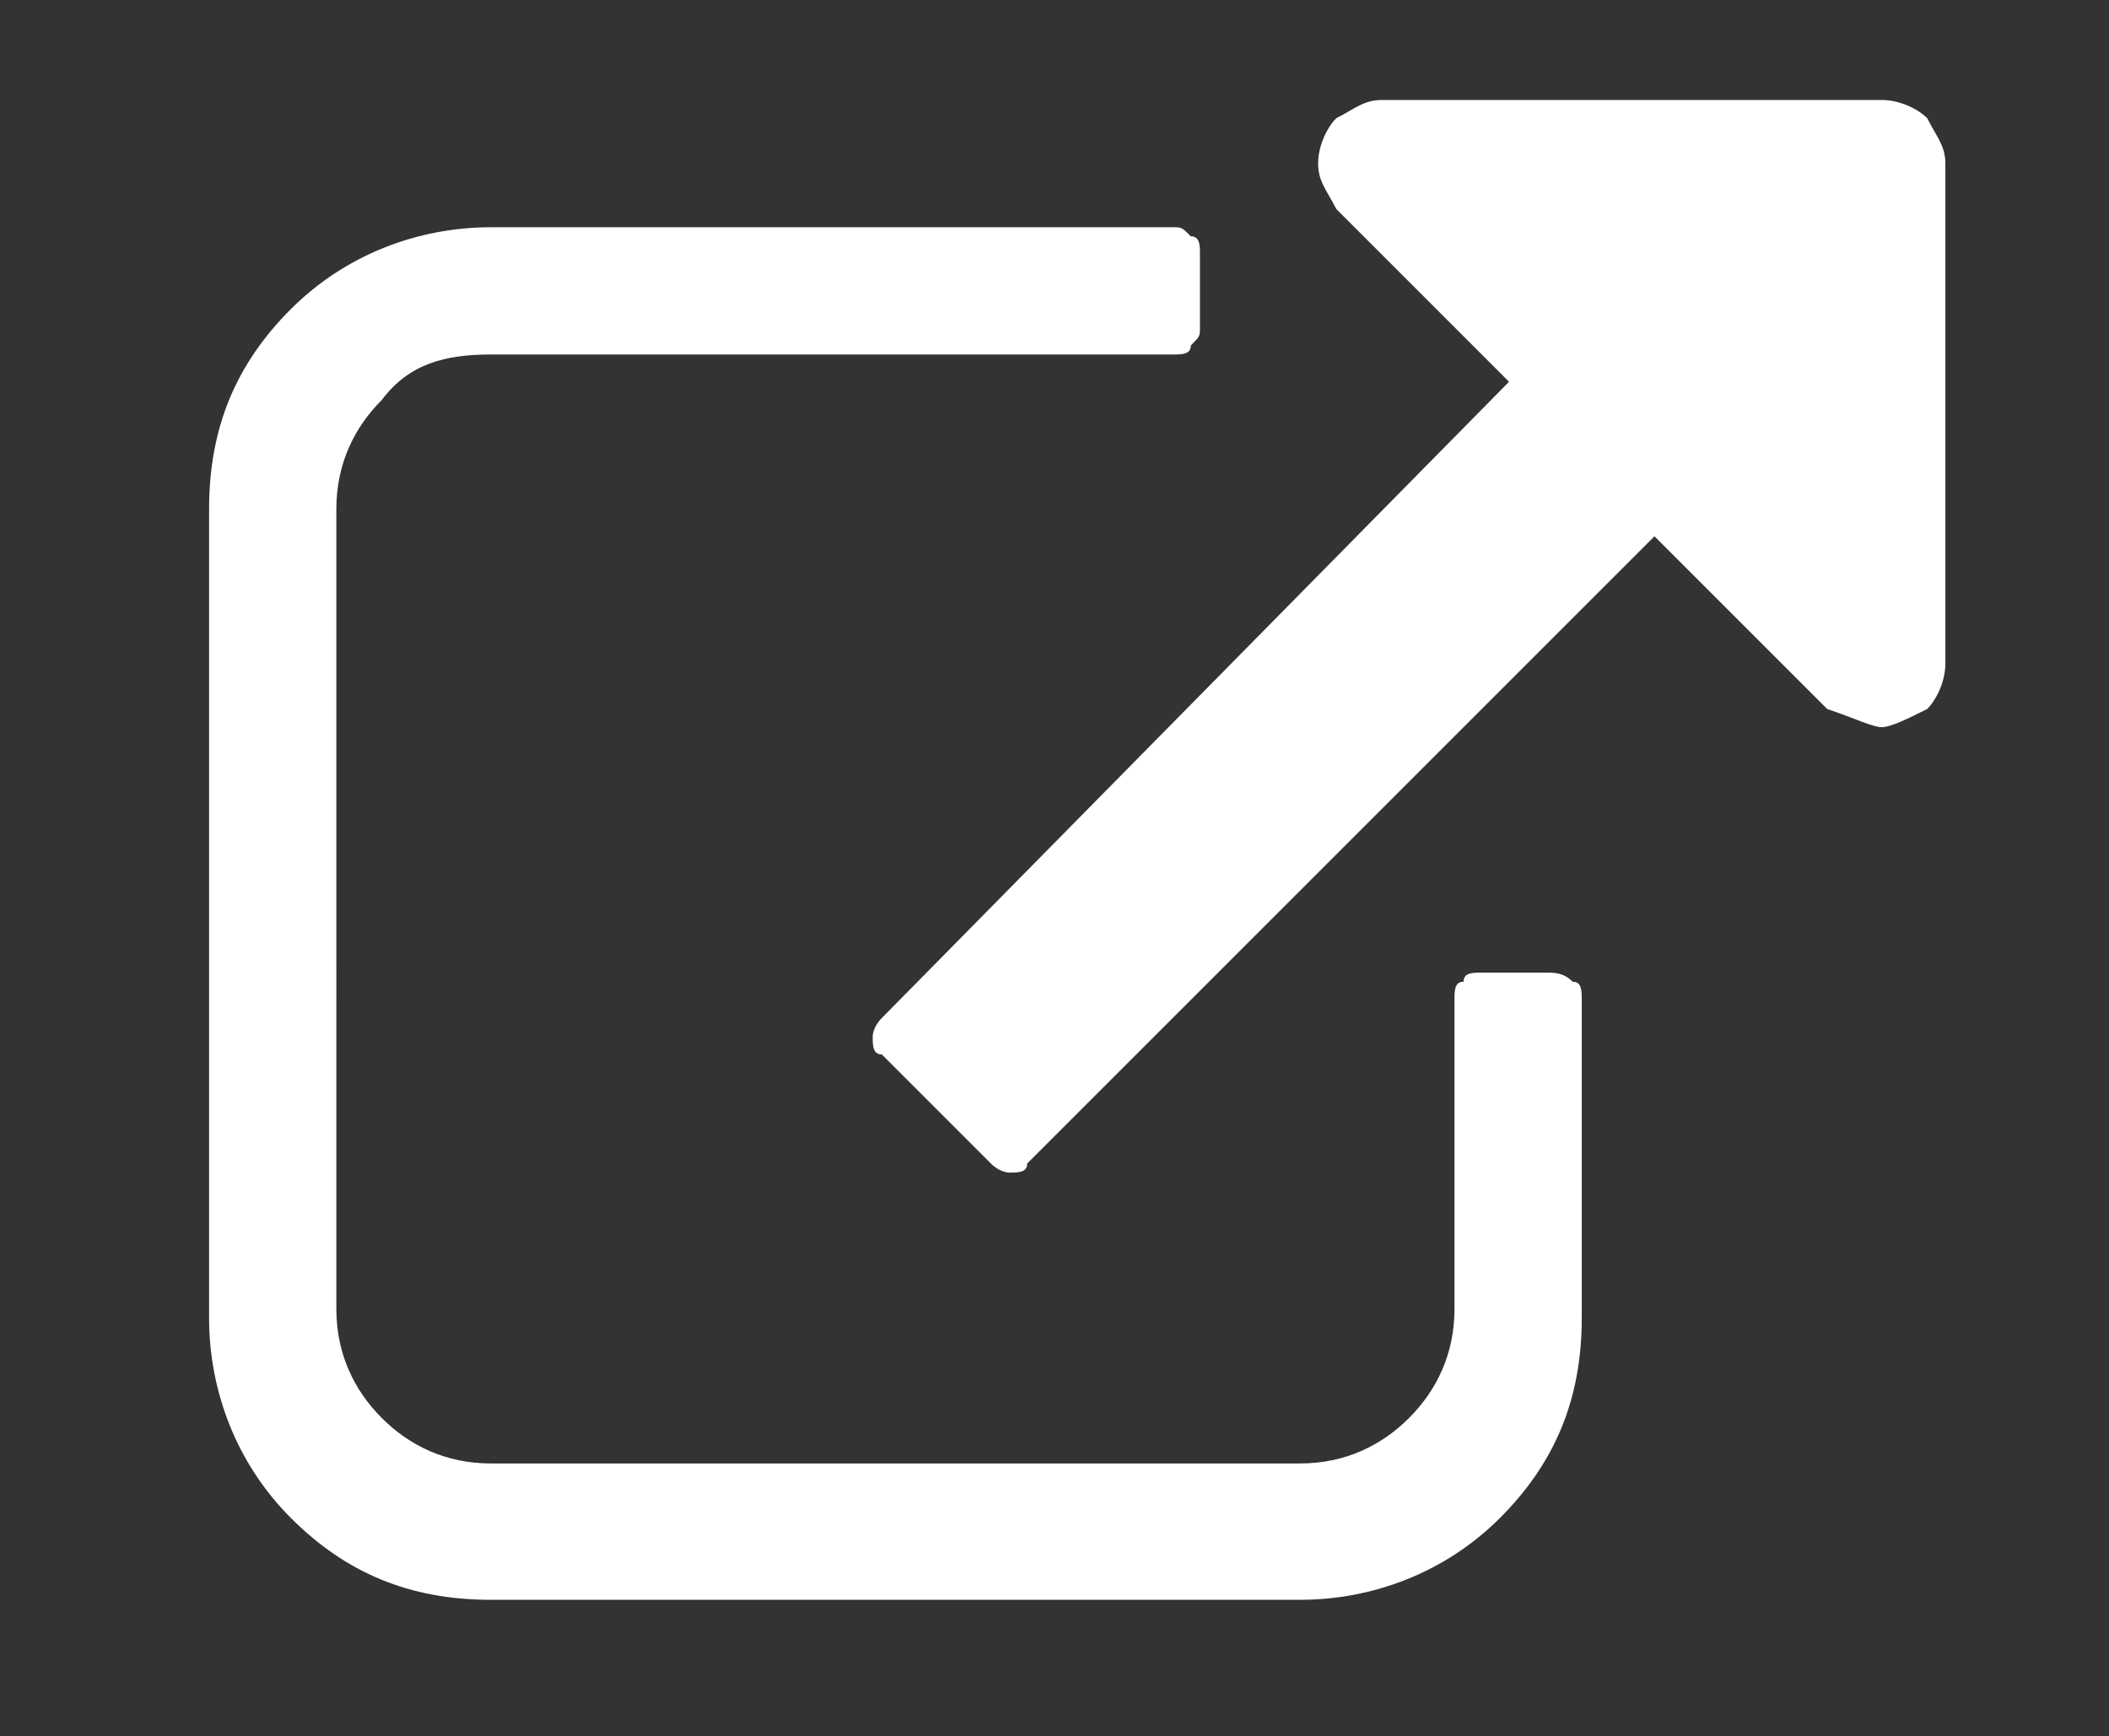
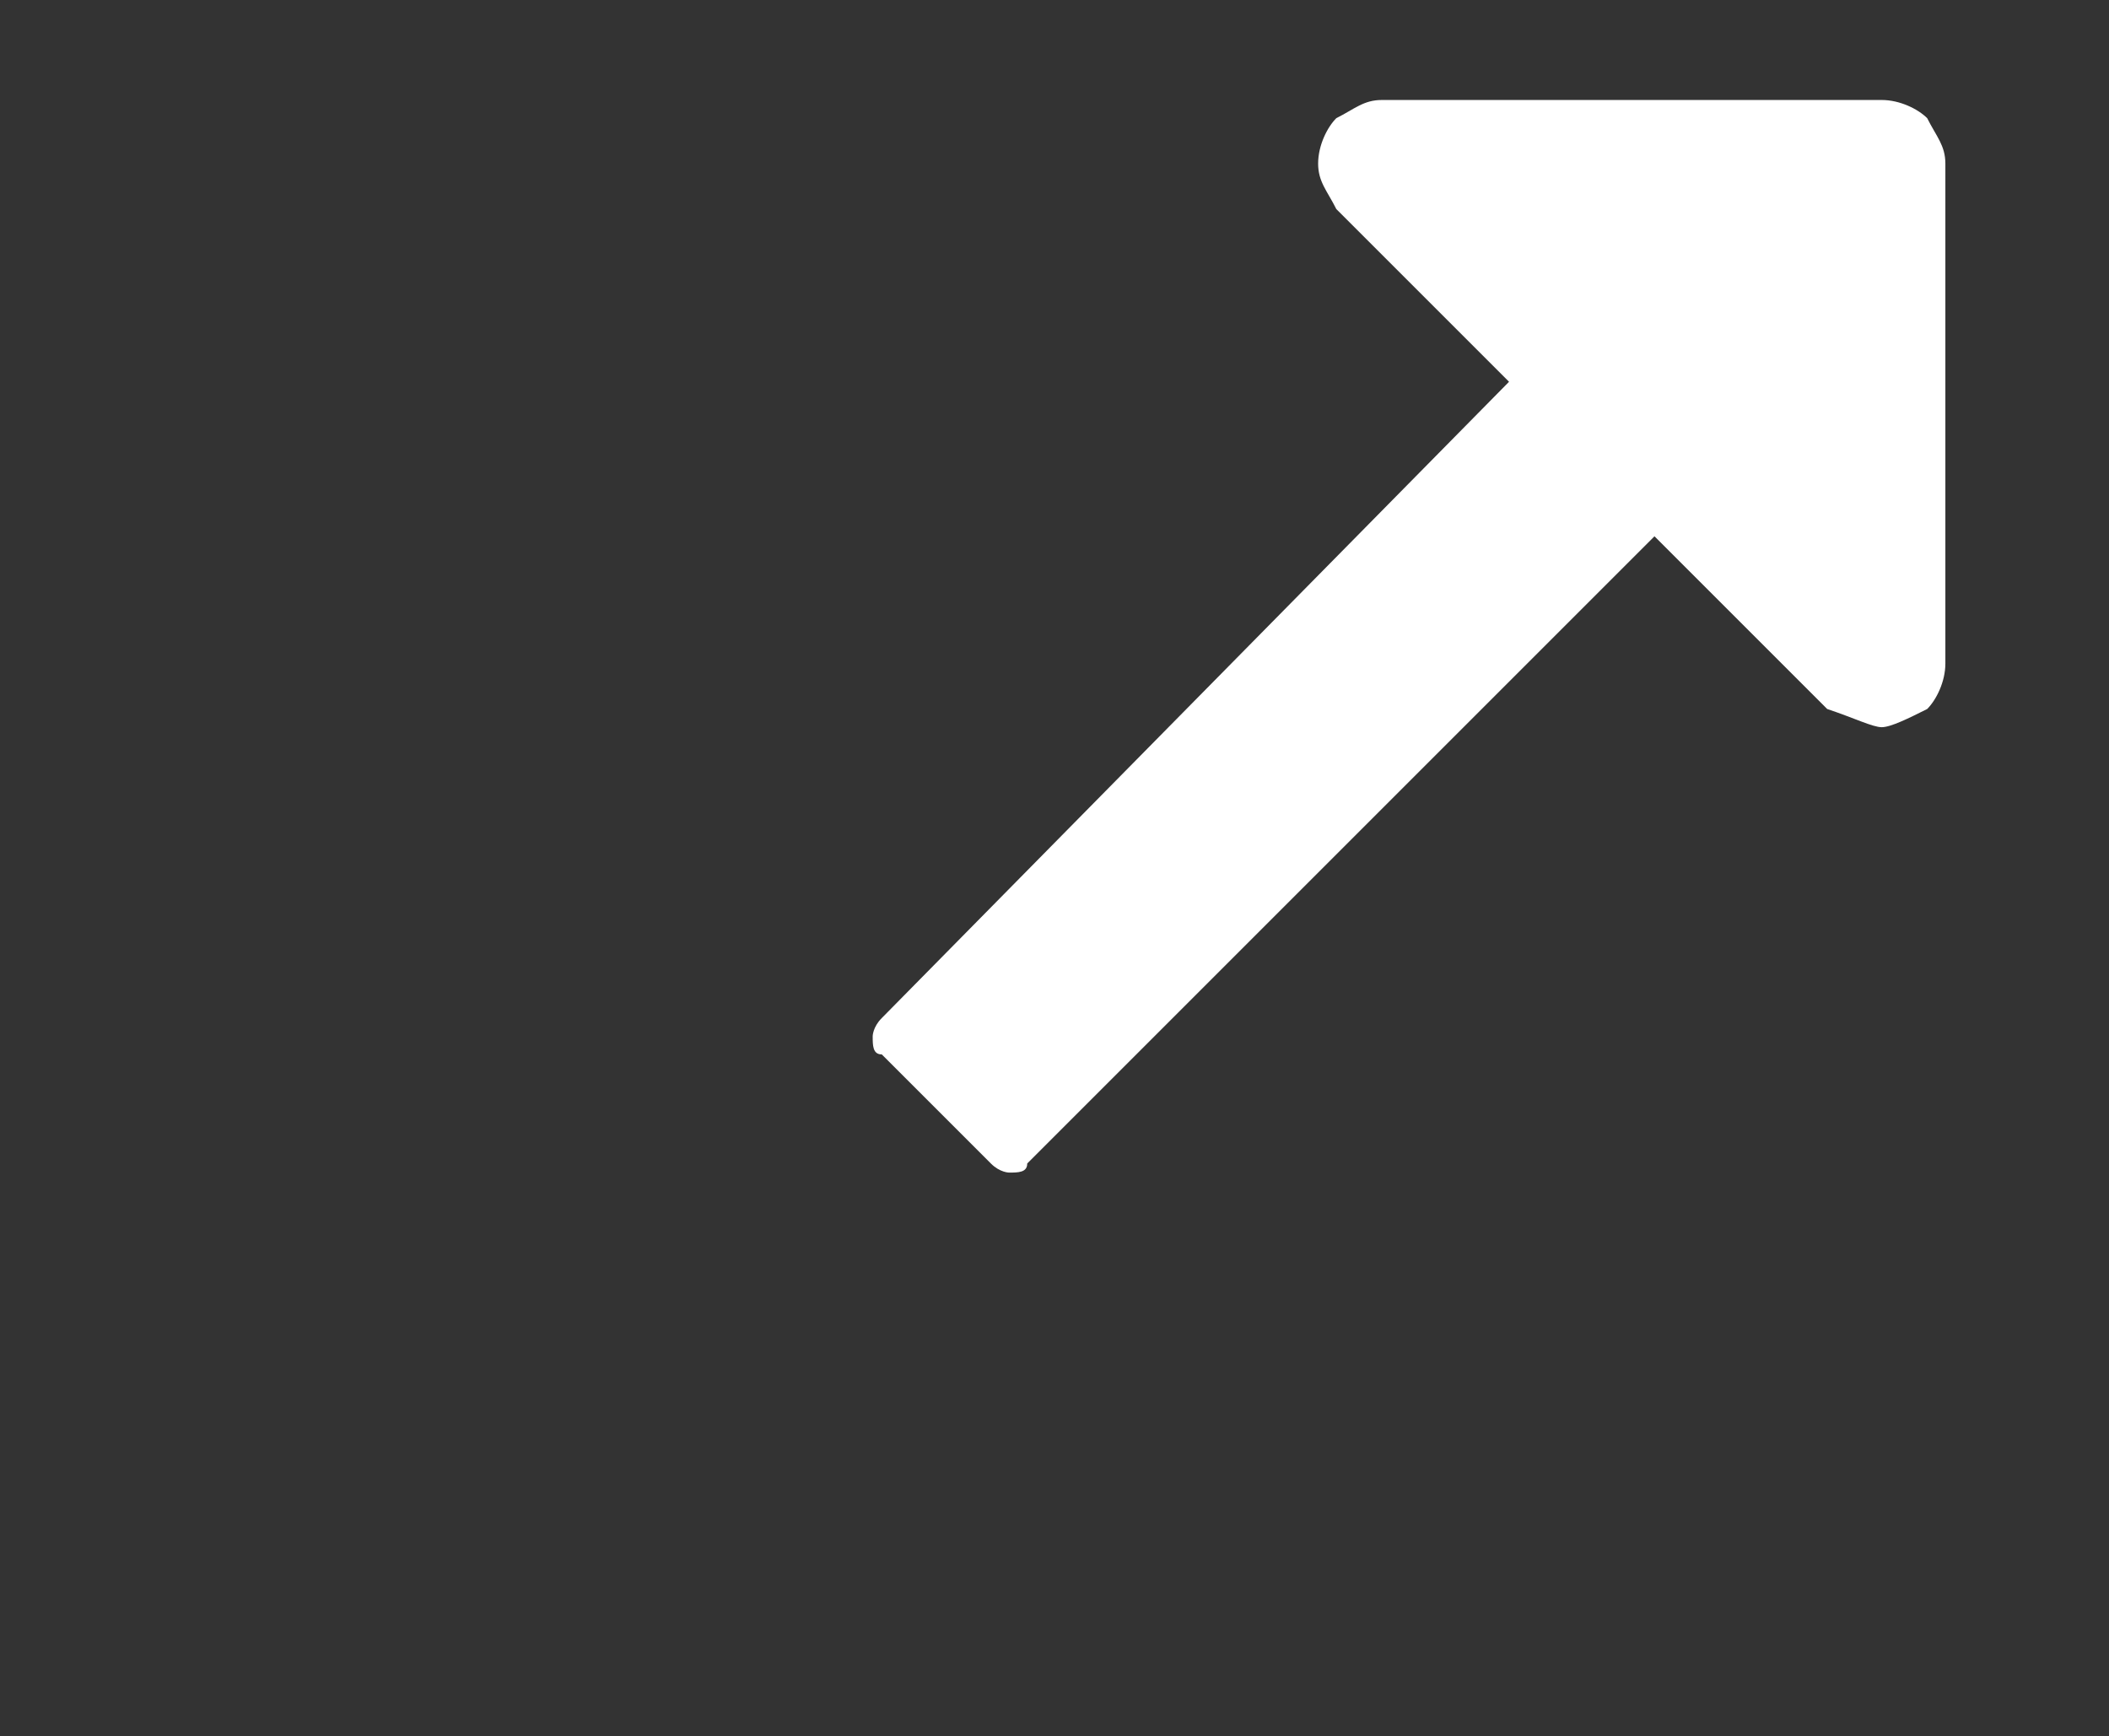
<svg xmlns="http://www.w3.org/2000/svg" version="1.1" id="レイヤー_1" x="0px" y="0px" viewBox="0 0 23.2 19.1" style="enable-background:new 0 0 23.2 19.1;" xml:space="preserve">
  <rect x="0" y="0" width="23.2" height="19.1" fill="#333333" stroke="none" />
  <style type="text/css">
	.st0{fill:#FFFFFF;}
</style>
  <g>
    <g>
-       <path class="st0" d="M17,10.7h-0.7c-0.1,0-0.2,0-0.2,0.1C16,10.8,16,10.9,16,11v3.4c0,0.5-0.2,0.9-0.5,1.2    c-0.3,0.3-0.7,0.5-1.2,0.5H5.4c-0.5,0-0.9-0.2-1.2-0.5c-0.3-0.3-0.5-0.7-0.5-1.2V5.6c0-0.5,0.2-0.9,0.5-1.2C4.5,4,4.9,3.9,5.4,3.9    h7.5c0.1,0,0.2,0,0.2-0.1c0.1-0.1,0.1-0.1,0.1-0.2V2.8c0-0.1,0-0.2-0.1-0.2c-0.1-0.1-0.1-0.1-0.2-0.1H5.4c-0.8,0-1.6,0.3-2.2,0.9    C2.6,4,2.3,4.7,2.3,5.6v8.9c0,0.8,0.3,1.6,0.9,2.2c0.6,0.6,1.3,0.9,2.2,0.9h8.9c0.8,0,1.6-0.3,2.2-0.9c0.6-0.6,0.9-1.3,0.9-2.2V11    c0-0.1,0-0.2-0.1-0.2C17.2,10.7,17.1,10.7,17,10.7z" />
      <path class="st0" d="M21.2,1.3c-0.1-0.1-0.3-0.2-0.5-0.2h-5.5c-0.2,0-0.3,0.1-0.5,0.2c-0.1,0.1-0.2,0.3-0.2,0.5s0.1,0.3,0.2,0.5    l1.9,1.9l-6.9,7c-0.1,0.1-0.1,0.2-0.1,0.2c0,0.1,0,0.2,0.1,0.2l1.2,1.2c0.1,0.1,0.2,0.1,0.2,0.1c0.1,0,0.2,0,0.2-0.1l6.9-6.9    l1.9,1.9C20.4,7.9,20.6,8,20.7,8s0.3-0.1,0.5-0.2c0.1-0.1,0.2-0.3,0.2-0.5V1.8C21.4,1.6,21.3,1.5,21.2,1.3z" />
    </g>
  </g>
</svg>